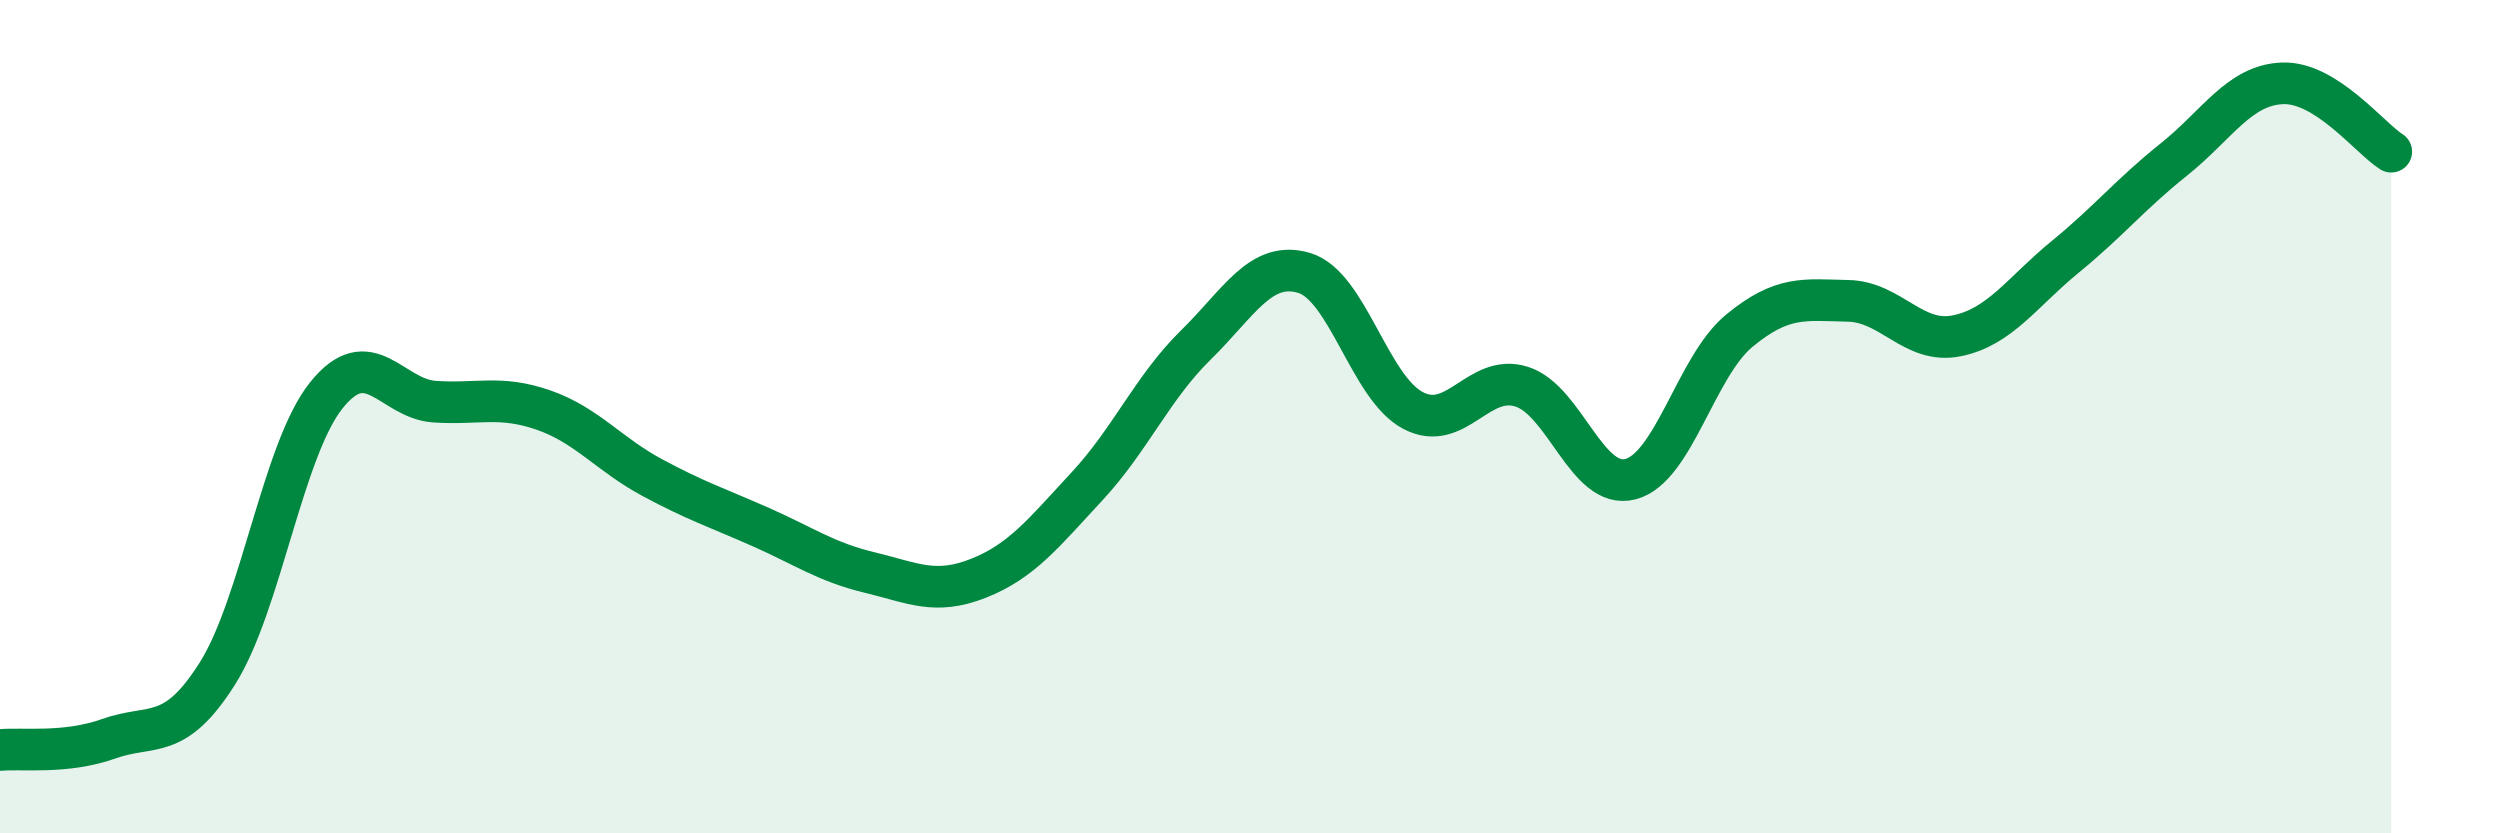
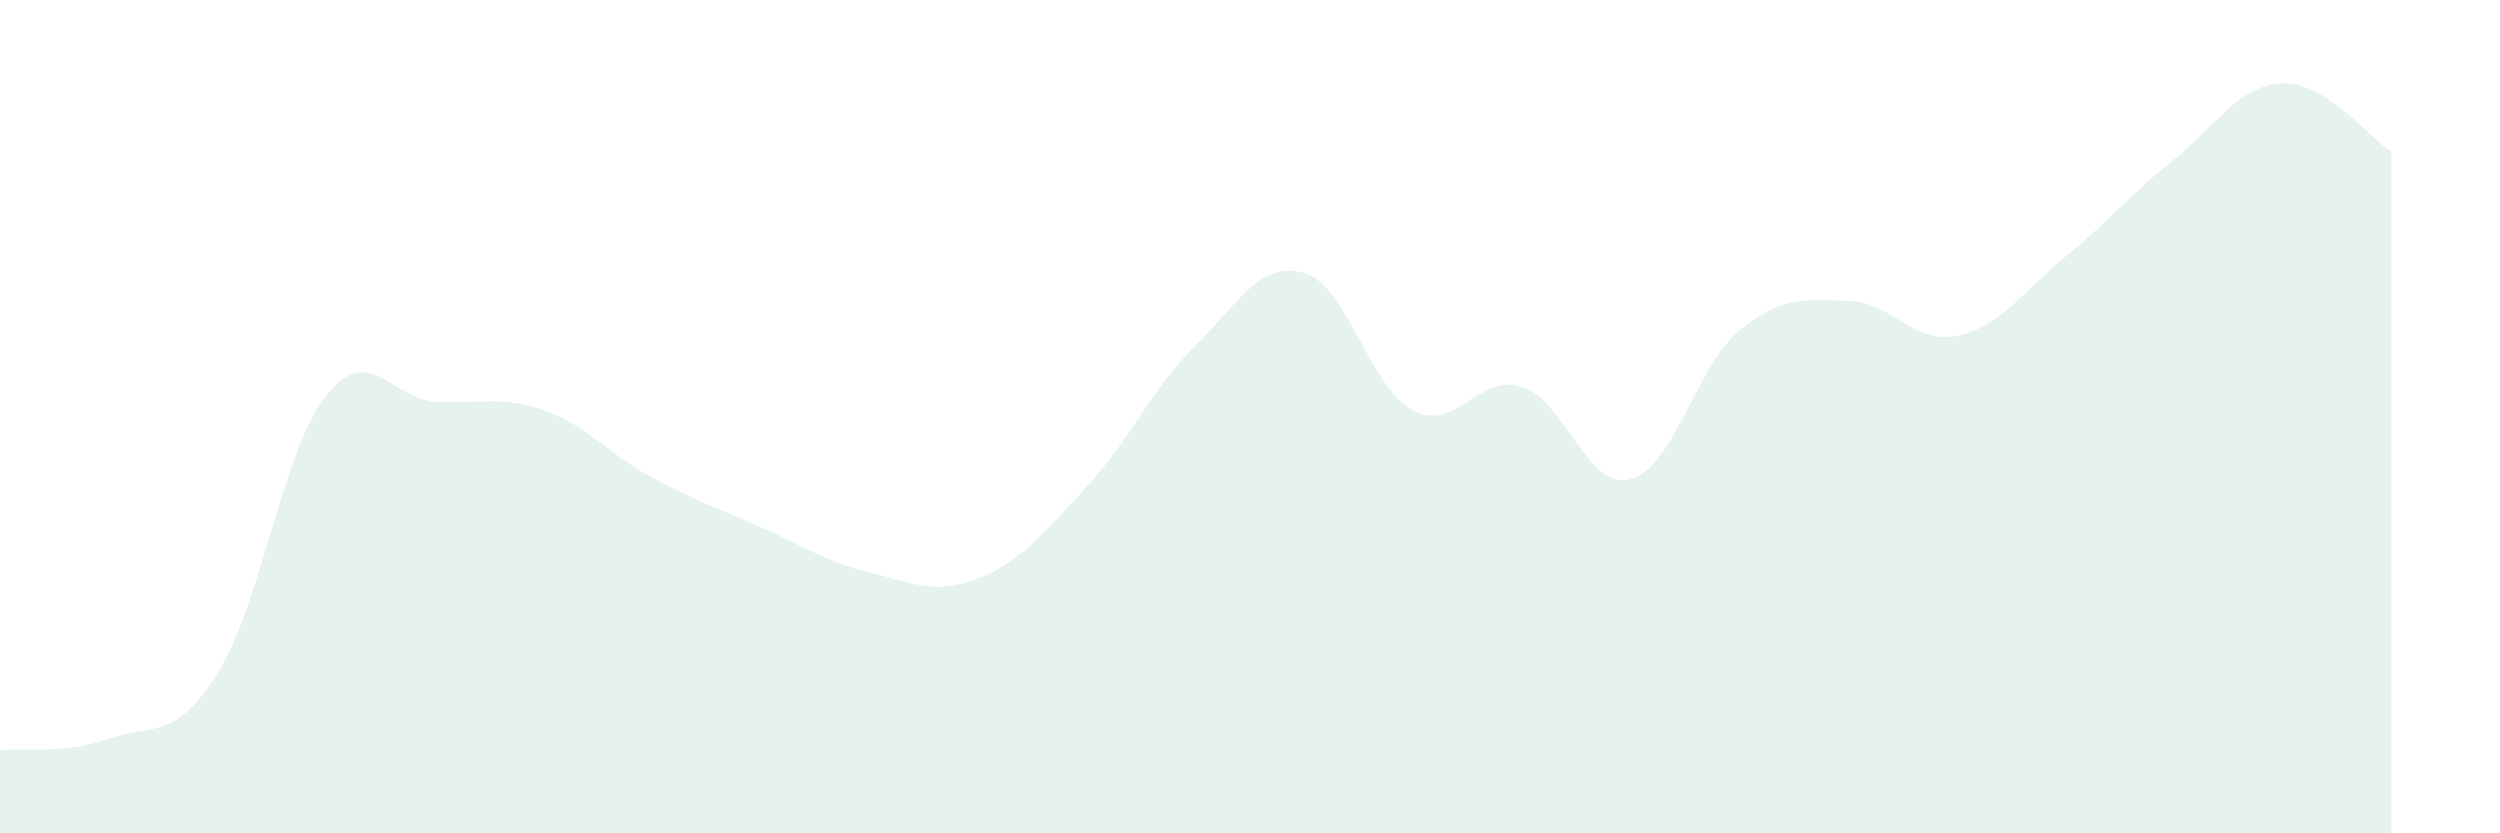
<svg xmlns="http://www.w3.org/2000/svg" width="60" height="20" viewBox="0 0 60 20">
  <path d="M 0,18 C 0.52,17.95 1.57,18.1 2.61,17.73 C 3.65,17.36 4.18,17.81 5.22,16.16 C 6.26,14.51 6.79,10.79 7.83,9.49 C 8.87,8.19 9.39,9.57 10.43,9.64 C 11.47,9.71 12,9.48 13.04,9.84 C 14.08,10.2 14.61,10.9 15.65,11.46 C 16.69,12.02 17.22,12.19 18.26,12.65 C 19.3,13.11 19.83,13.49 20.87,13.74 C 21.91,13.99 22.44,14.29 23.48,13.88 C 24.52,13.47 25.05,12.79 26.09,11.67 C 27.13,10.55 27.66,9.3 28.7,8.28 C 29.74,7.26 30.26,6.24 31.3,6.55 C 32.34,6.86 32.87,9.3 33.91,9.85 C 34.95,10.4 35.48,8.95 36.52,9.28 C 37.56,9.61 38.09,11.77 39.13,11.5 C 40.17,11.23 40.7,8.8 41.74,7.94 C 42.78,7.08 43.31,7.2 44.35,7.22 C 45.39,7.24 45.92,8.27 46.96,8.06 C 48,7.85 48.53,7.01 49.57,6.16 C 50.61,5.31 51.13,4.66 52.17,3.83 C 53.21,3 53.74,2.04 54.78,2 C 55.82,1.96 56.87,3.31 57.39,3.64L57.39 20L0 20Z" fill="#008740" opacity="0.1" stroke-linecap="round" stroke-linejoin="round" />
-   <path d="M 0,18 C 0.52,17.95 1.57,18.1 2.61,17.73 C 3.65,17.36 4.18,17.81 5.22,16.16 C 6.26,14.51 6.79,10.79 7.83,9.49 C 8.87,8.19 9.39,9.57 10.43,9.64 C 11.47,9.71 12,9.48 13.04,9.84 C 14.08,10.2 14.61,10.9 15.65,11.46 C 16.69,12.02 17.22,12.19 18.26,12.65 C 19.3,13.11 19.83,13.49 20.87,13.74 C 21.91,13.99 22.44,14.29 23.48,13.88 C 24.52,13.47 25.05,12.79 26.09,11.67 C 27.13,10.55 27.66,9.3 28.7,8.28 C 29.74,7.26 30.26,6.24 31.3,6.55 C 32.34,6.86 32.87,9.3 33.91,9.85 C 34.95,10.4 35.48,8.95 36.52,9.28 C 37.56,9.61 38.09,11.77 39.13,11.5 C 40.17,11.23 40.7,8.8 41.74,7.94 C 42.78,7.08 43.31,7.2 44.35,7.22 C 45.39,7.24 45.92,8.27 46.96,8.06 C 48,7.85 48.53,7.01 49.57,6.16 C 50.61,5.31 51.13,4.66 52.17,3.83 C 53.21,3 53.74,2.04 54.78,2 C 55.82,1.96 56.87,3.31 57.39,3.64" stroke="#008740" stroke-width="1" fill="none" stroke-linecap="round" stroke-linejoin="round" />
</svg>